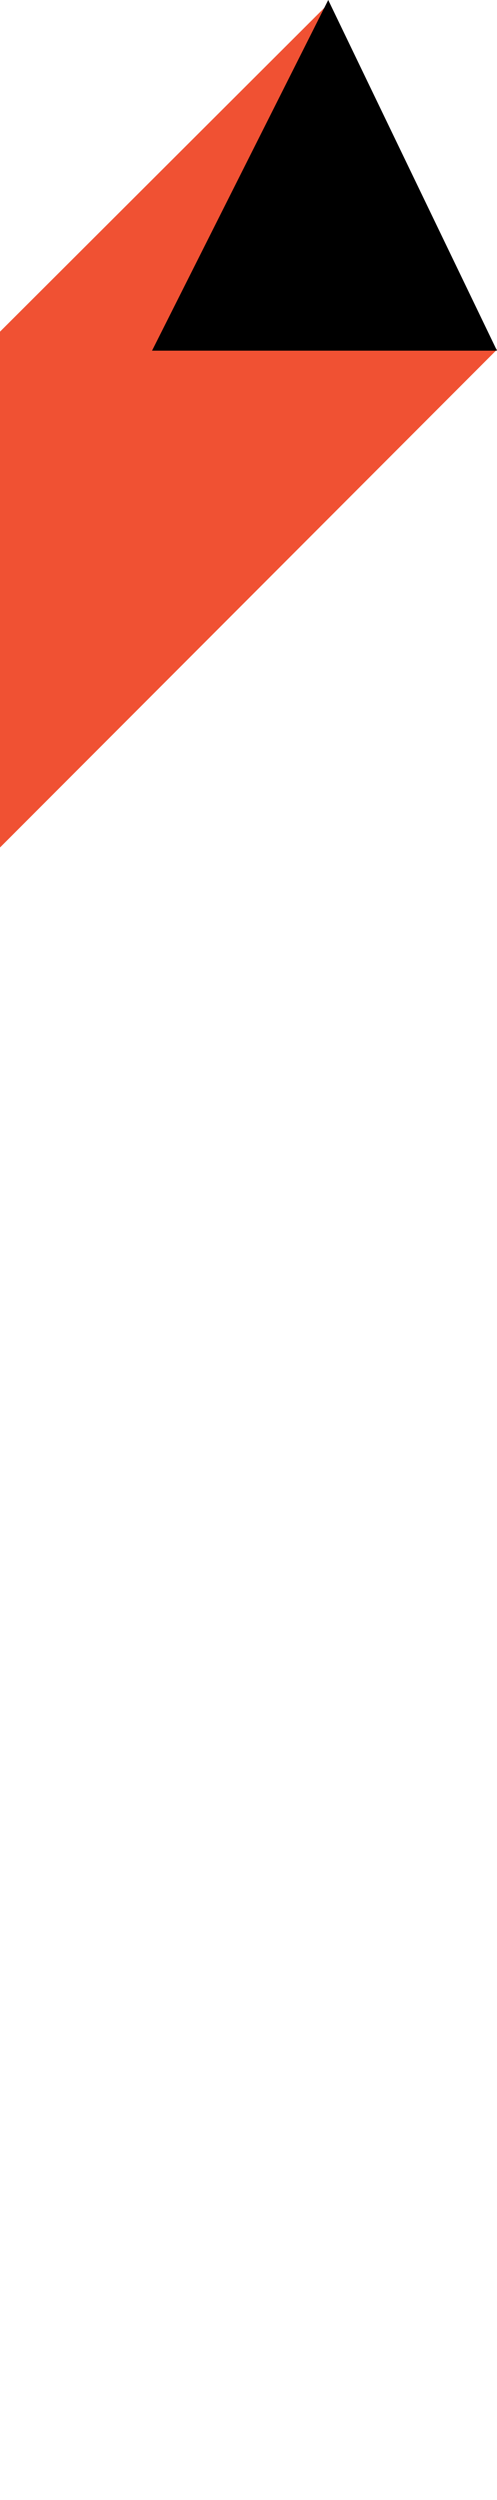
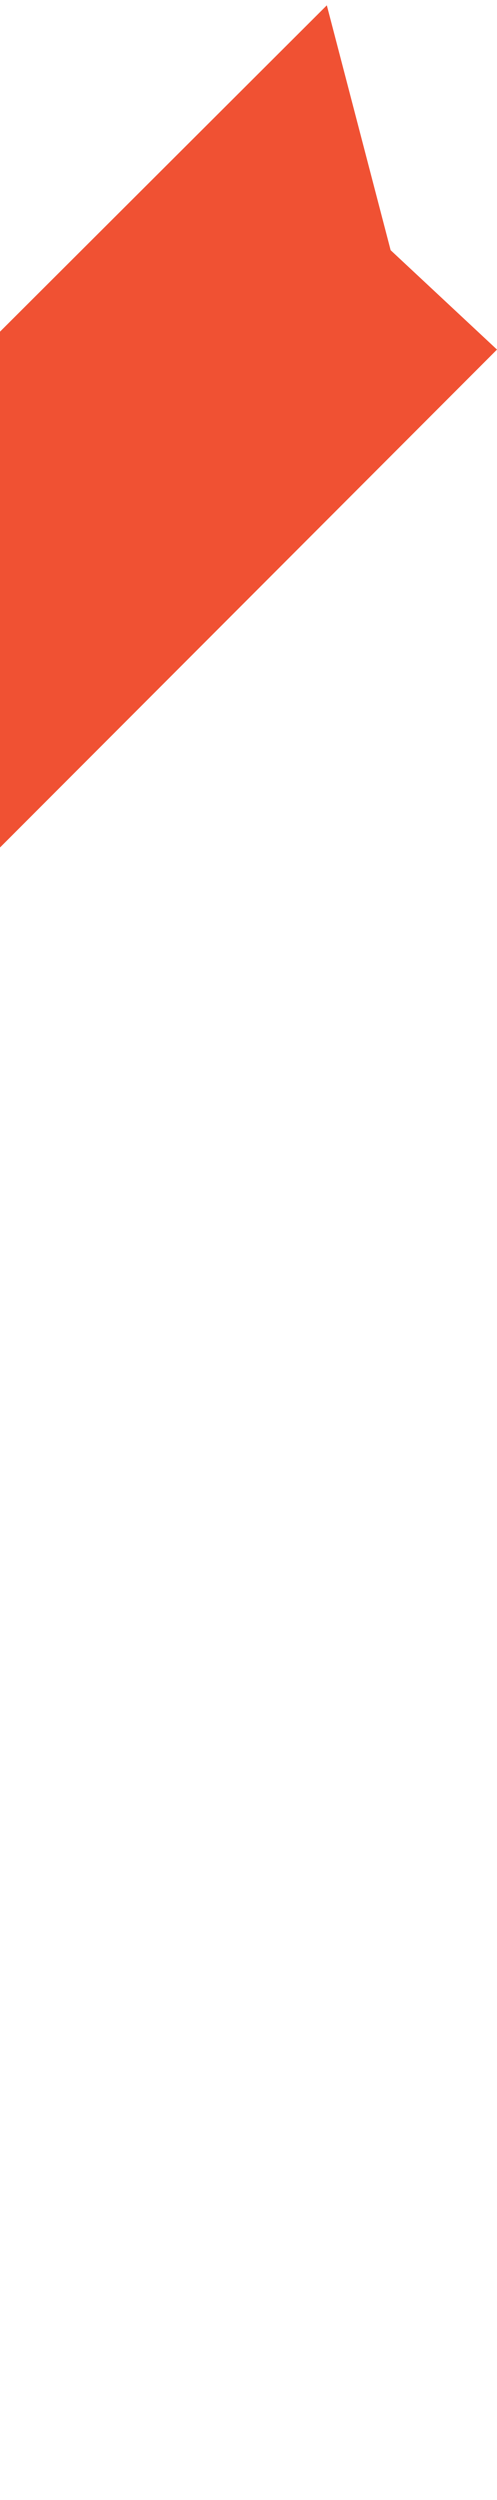
<svg xmlns="http://www.w3.org/2000/svg" width="122" height="613" viewBox="0 0 122 613" fill="none">
  <path fill-rule="evenodd" clip-rule="evenodd" d="M-403.285 611.385L-402.841 612.303H-489L-445.023 525.282L-445.05 525.225L80.226 1.303L95.891 61.347L122 85.713L-403.285 611.385Z" fill="#F05133" />
-   <path d="M37.32 85.983H122L80.571 0L37.32 85.983Z" fill="black" />
</svg>